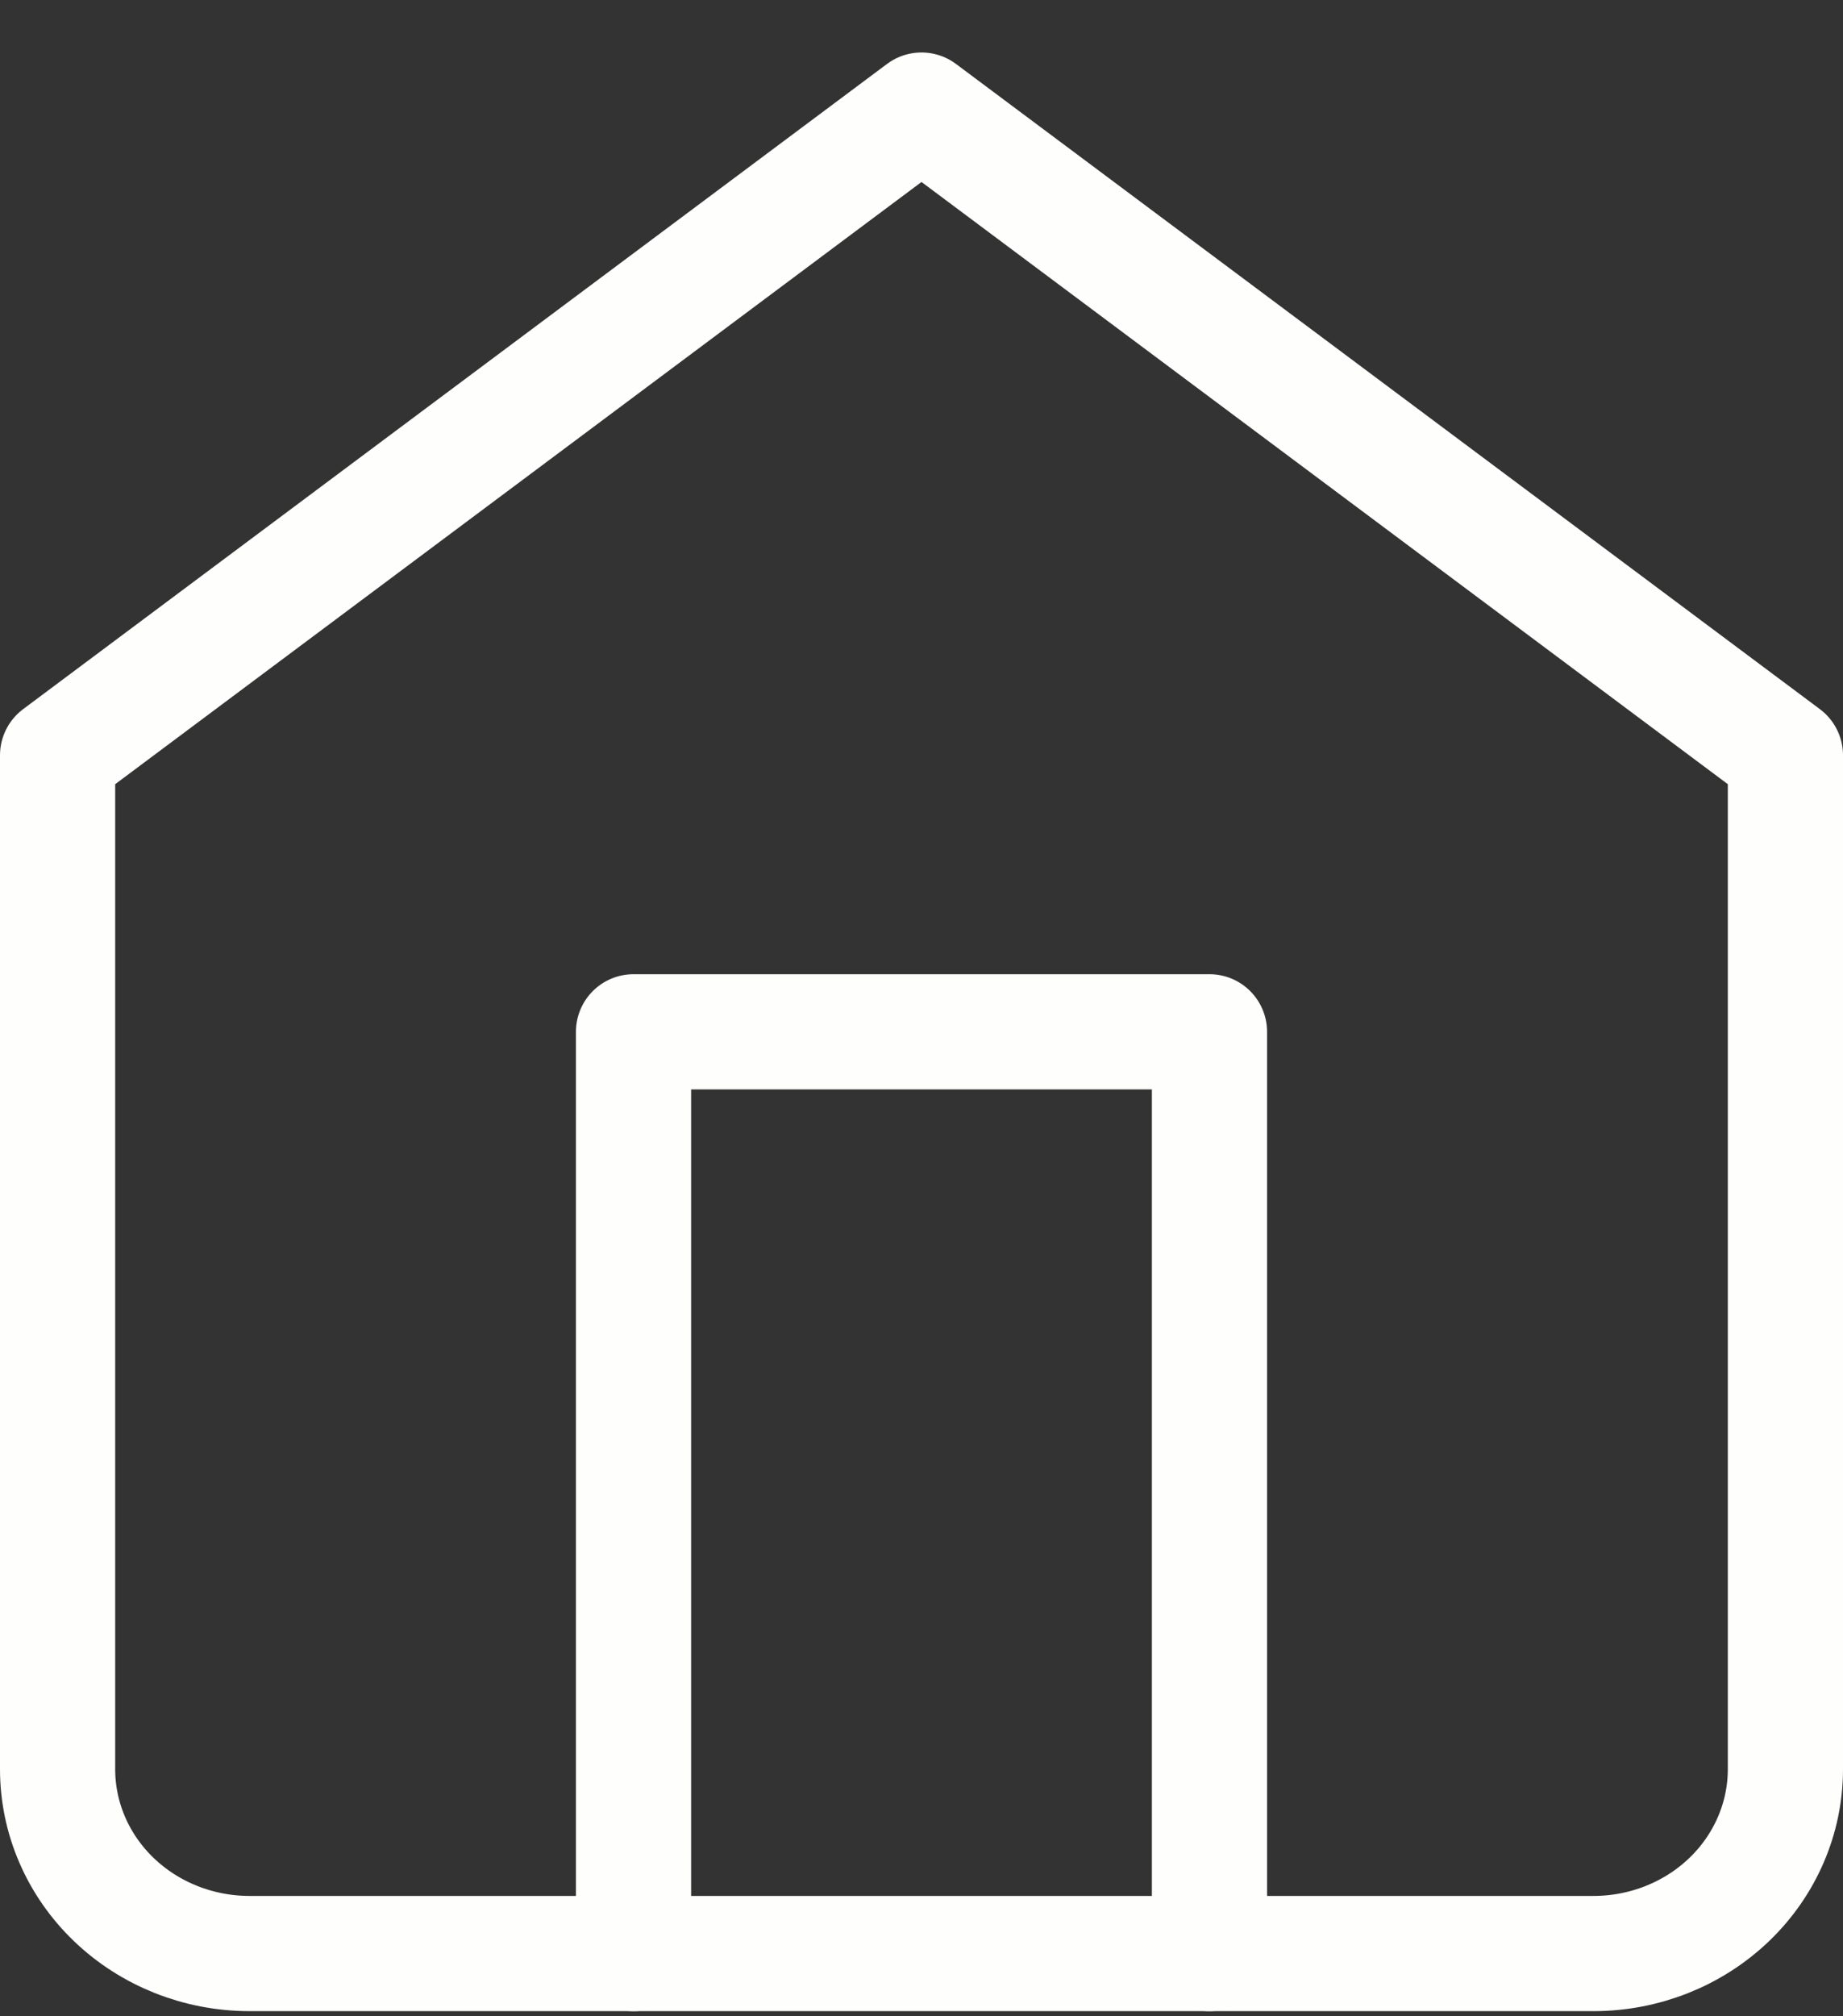
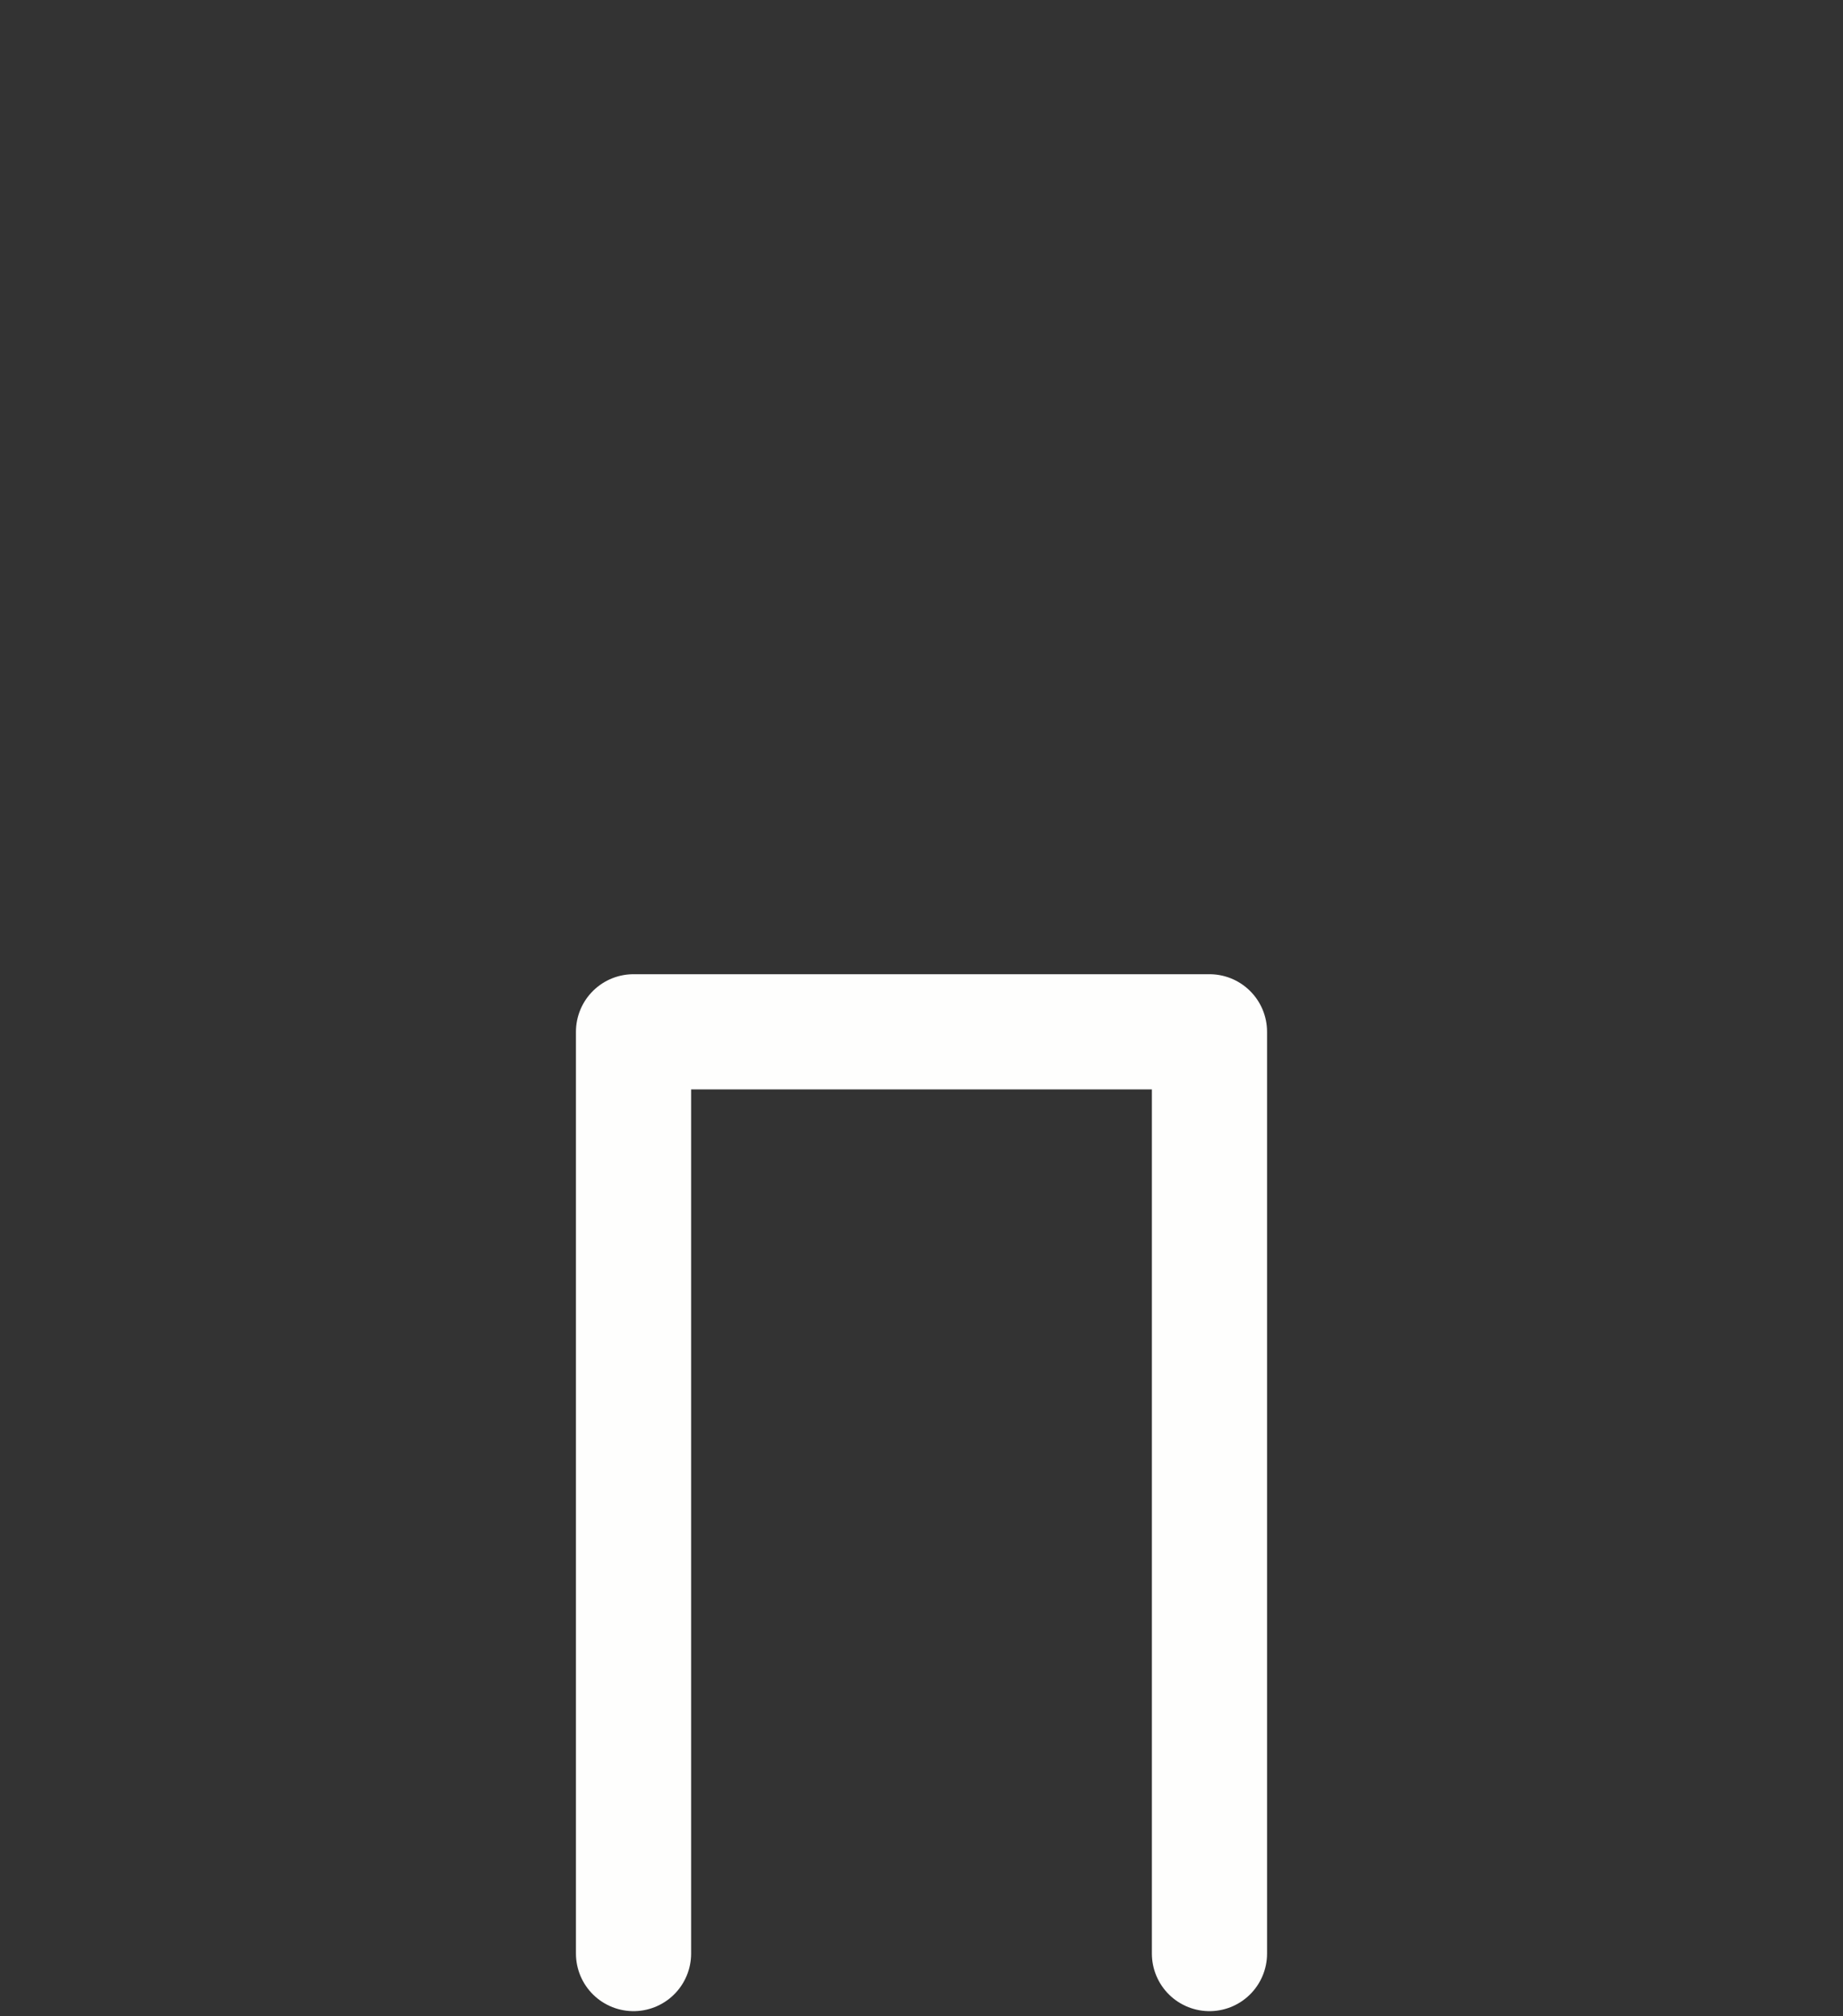
<svg xmlns="http://www.w3.org/2000/svg" width="32" height="35" viewBox="0 0 32 35" fill="none">
  <rect x="0" y="0" width="32" height="35" fill="#333333" stroke="none" />
-   <path d="M1 13.111L16 1.911L31 13.111V30.711C31 31.56 30.649 32.374 30.024 32.974C29.399 33.574 28.551 33.911 27.667 33.911H4.333C3.449 33.911 2.601 33.574 1.976 32.974C1.351 32.374 1 31.56 1 30.711V13.111Z" stroke="#FEFEFD" stroke-width="2" stroke-linecap="round" stroke-linejoin="round" />
  <path d="M11 33.911V17.911H21V33.911" stroke="#FEFEFD" stroke-width="2" stroke-linecap="round" stroke-linejoin="round" />
</svg>